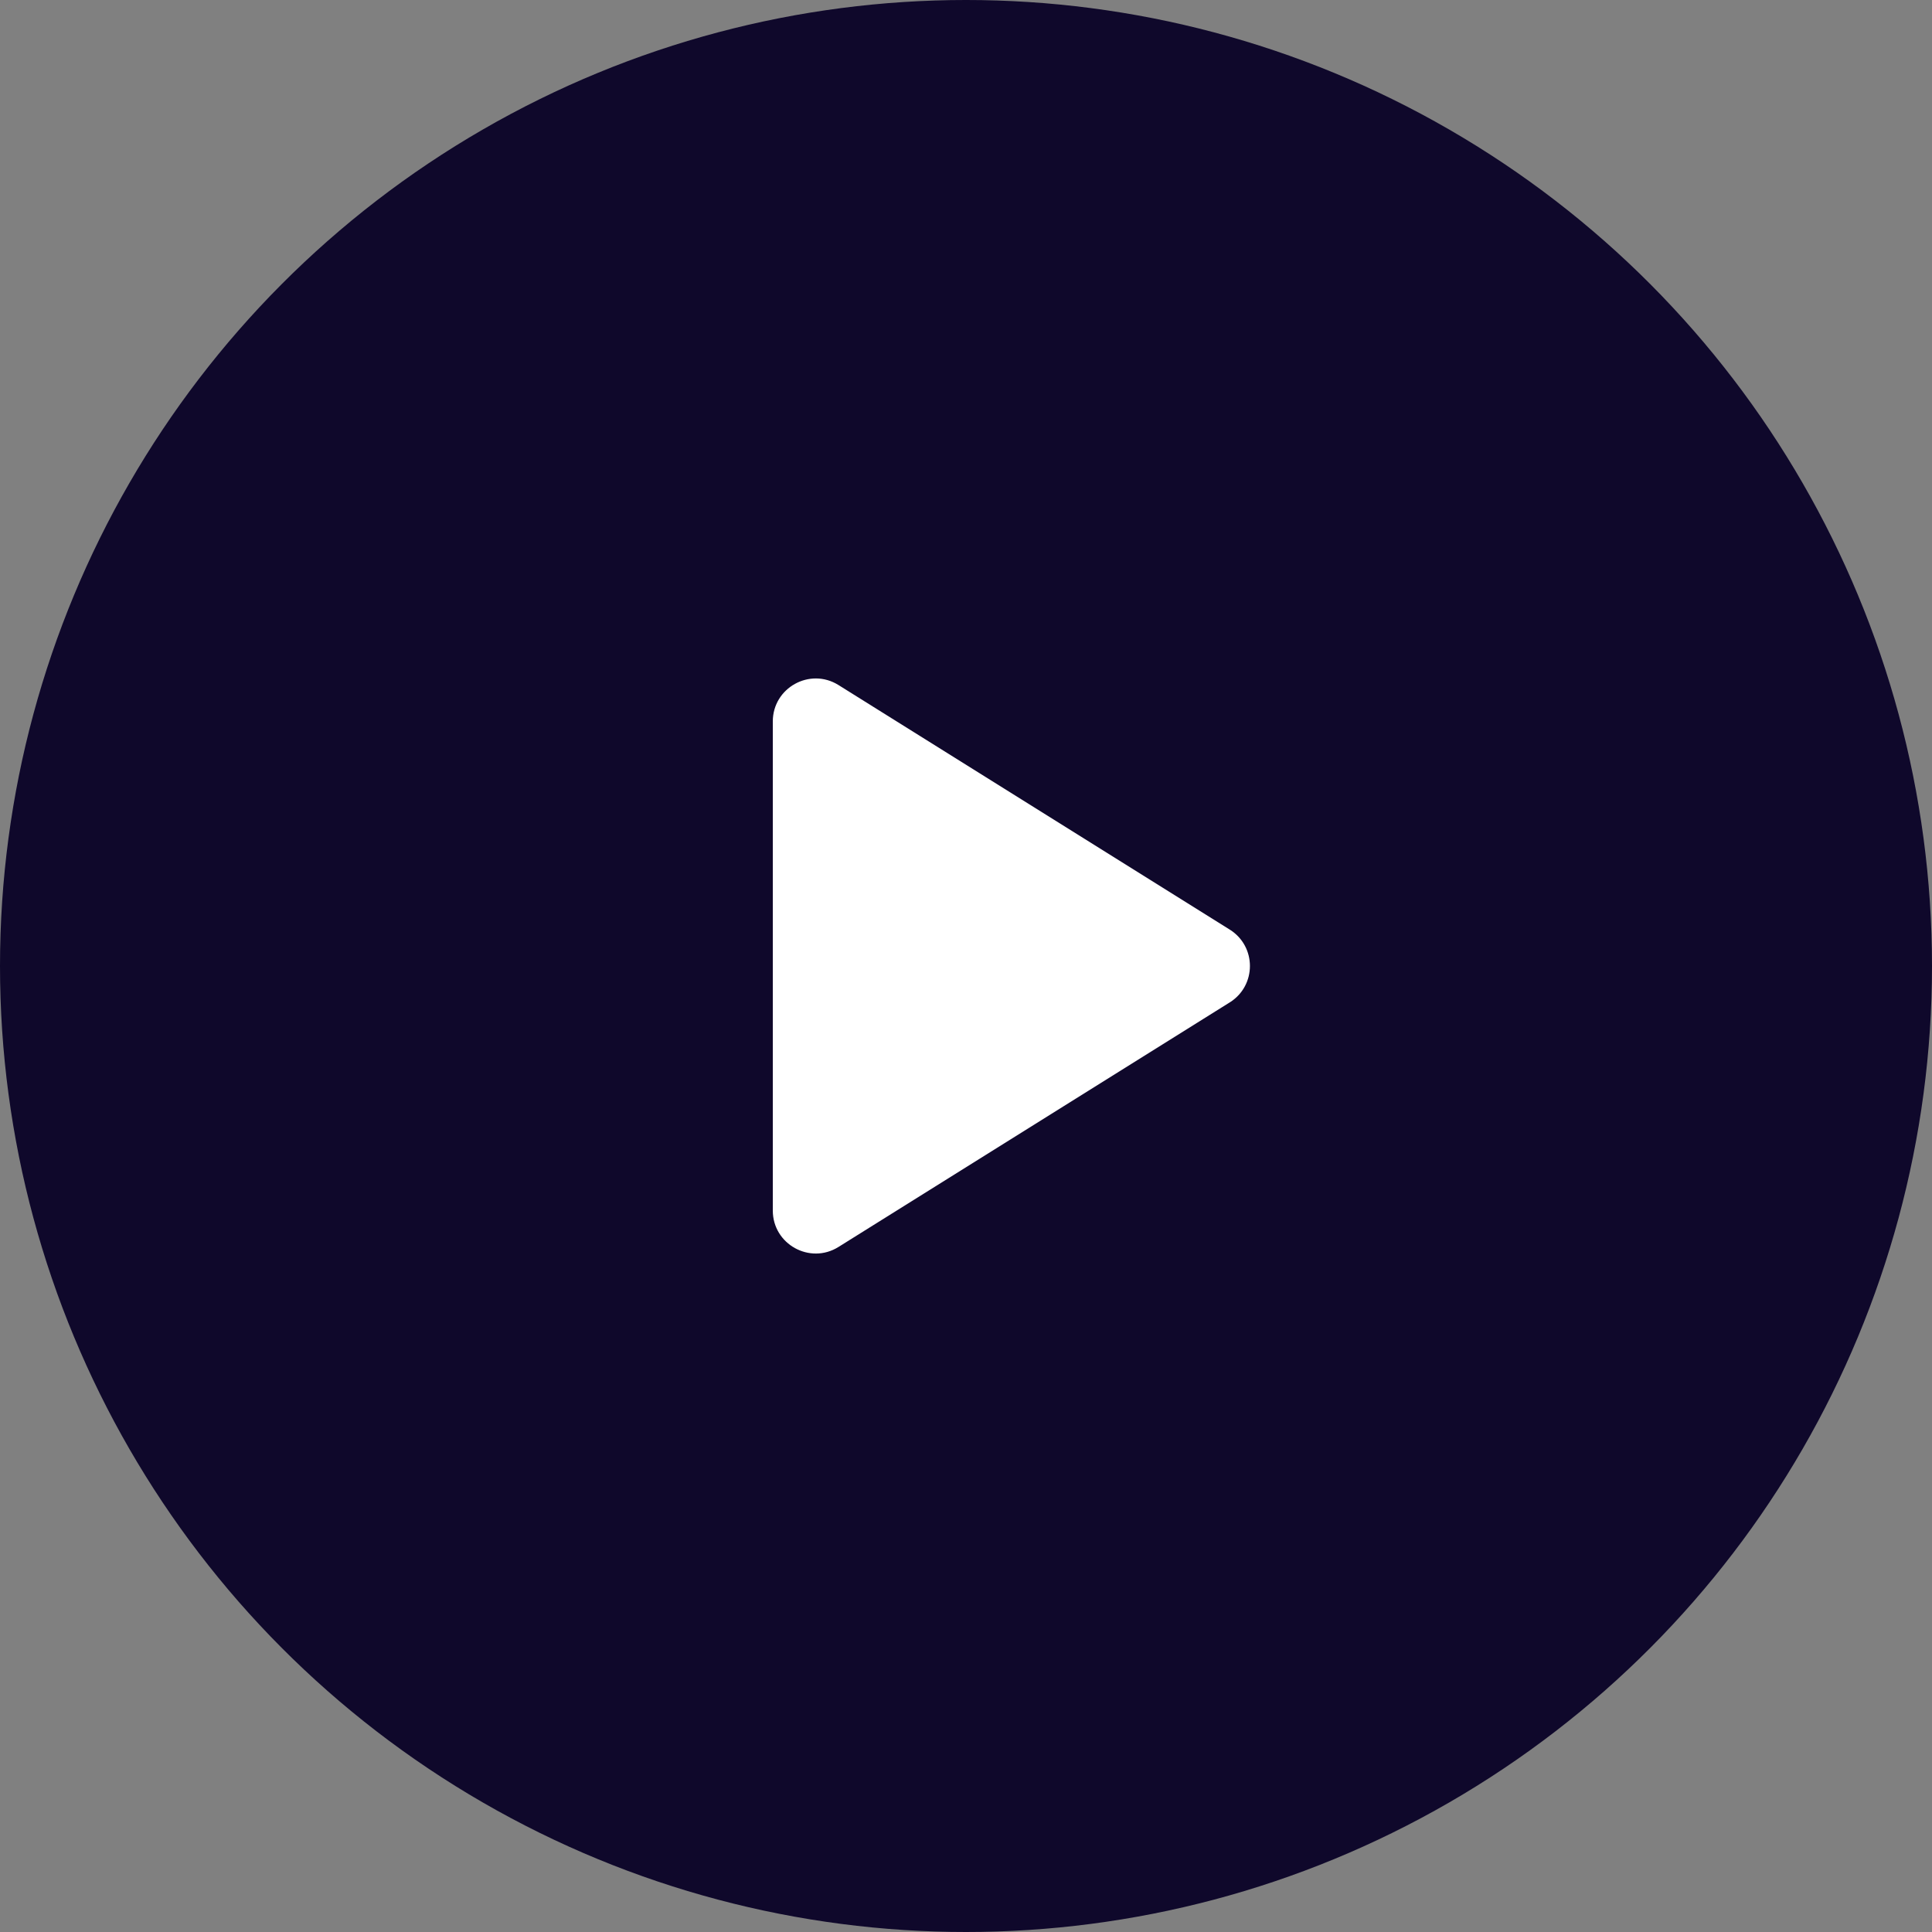
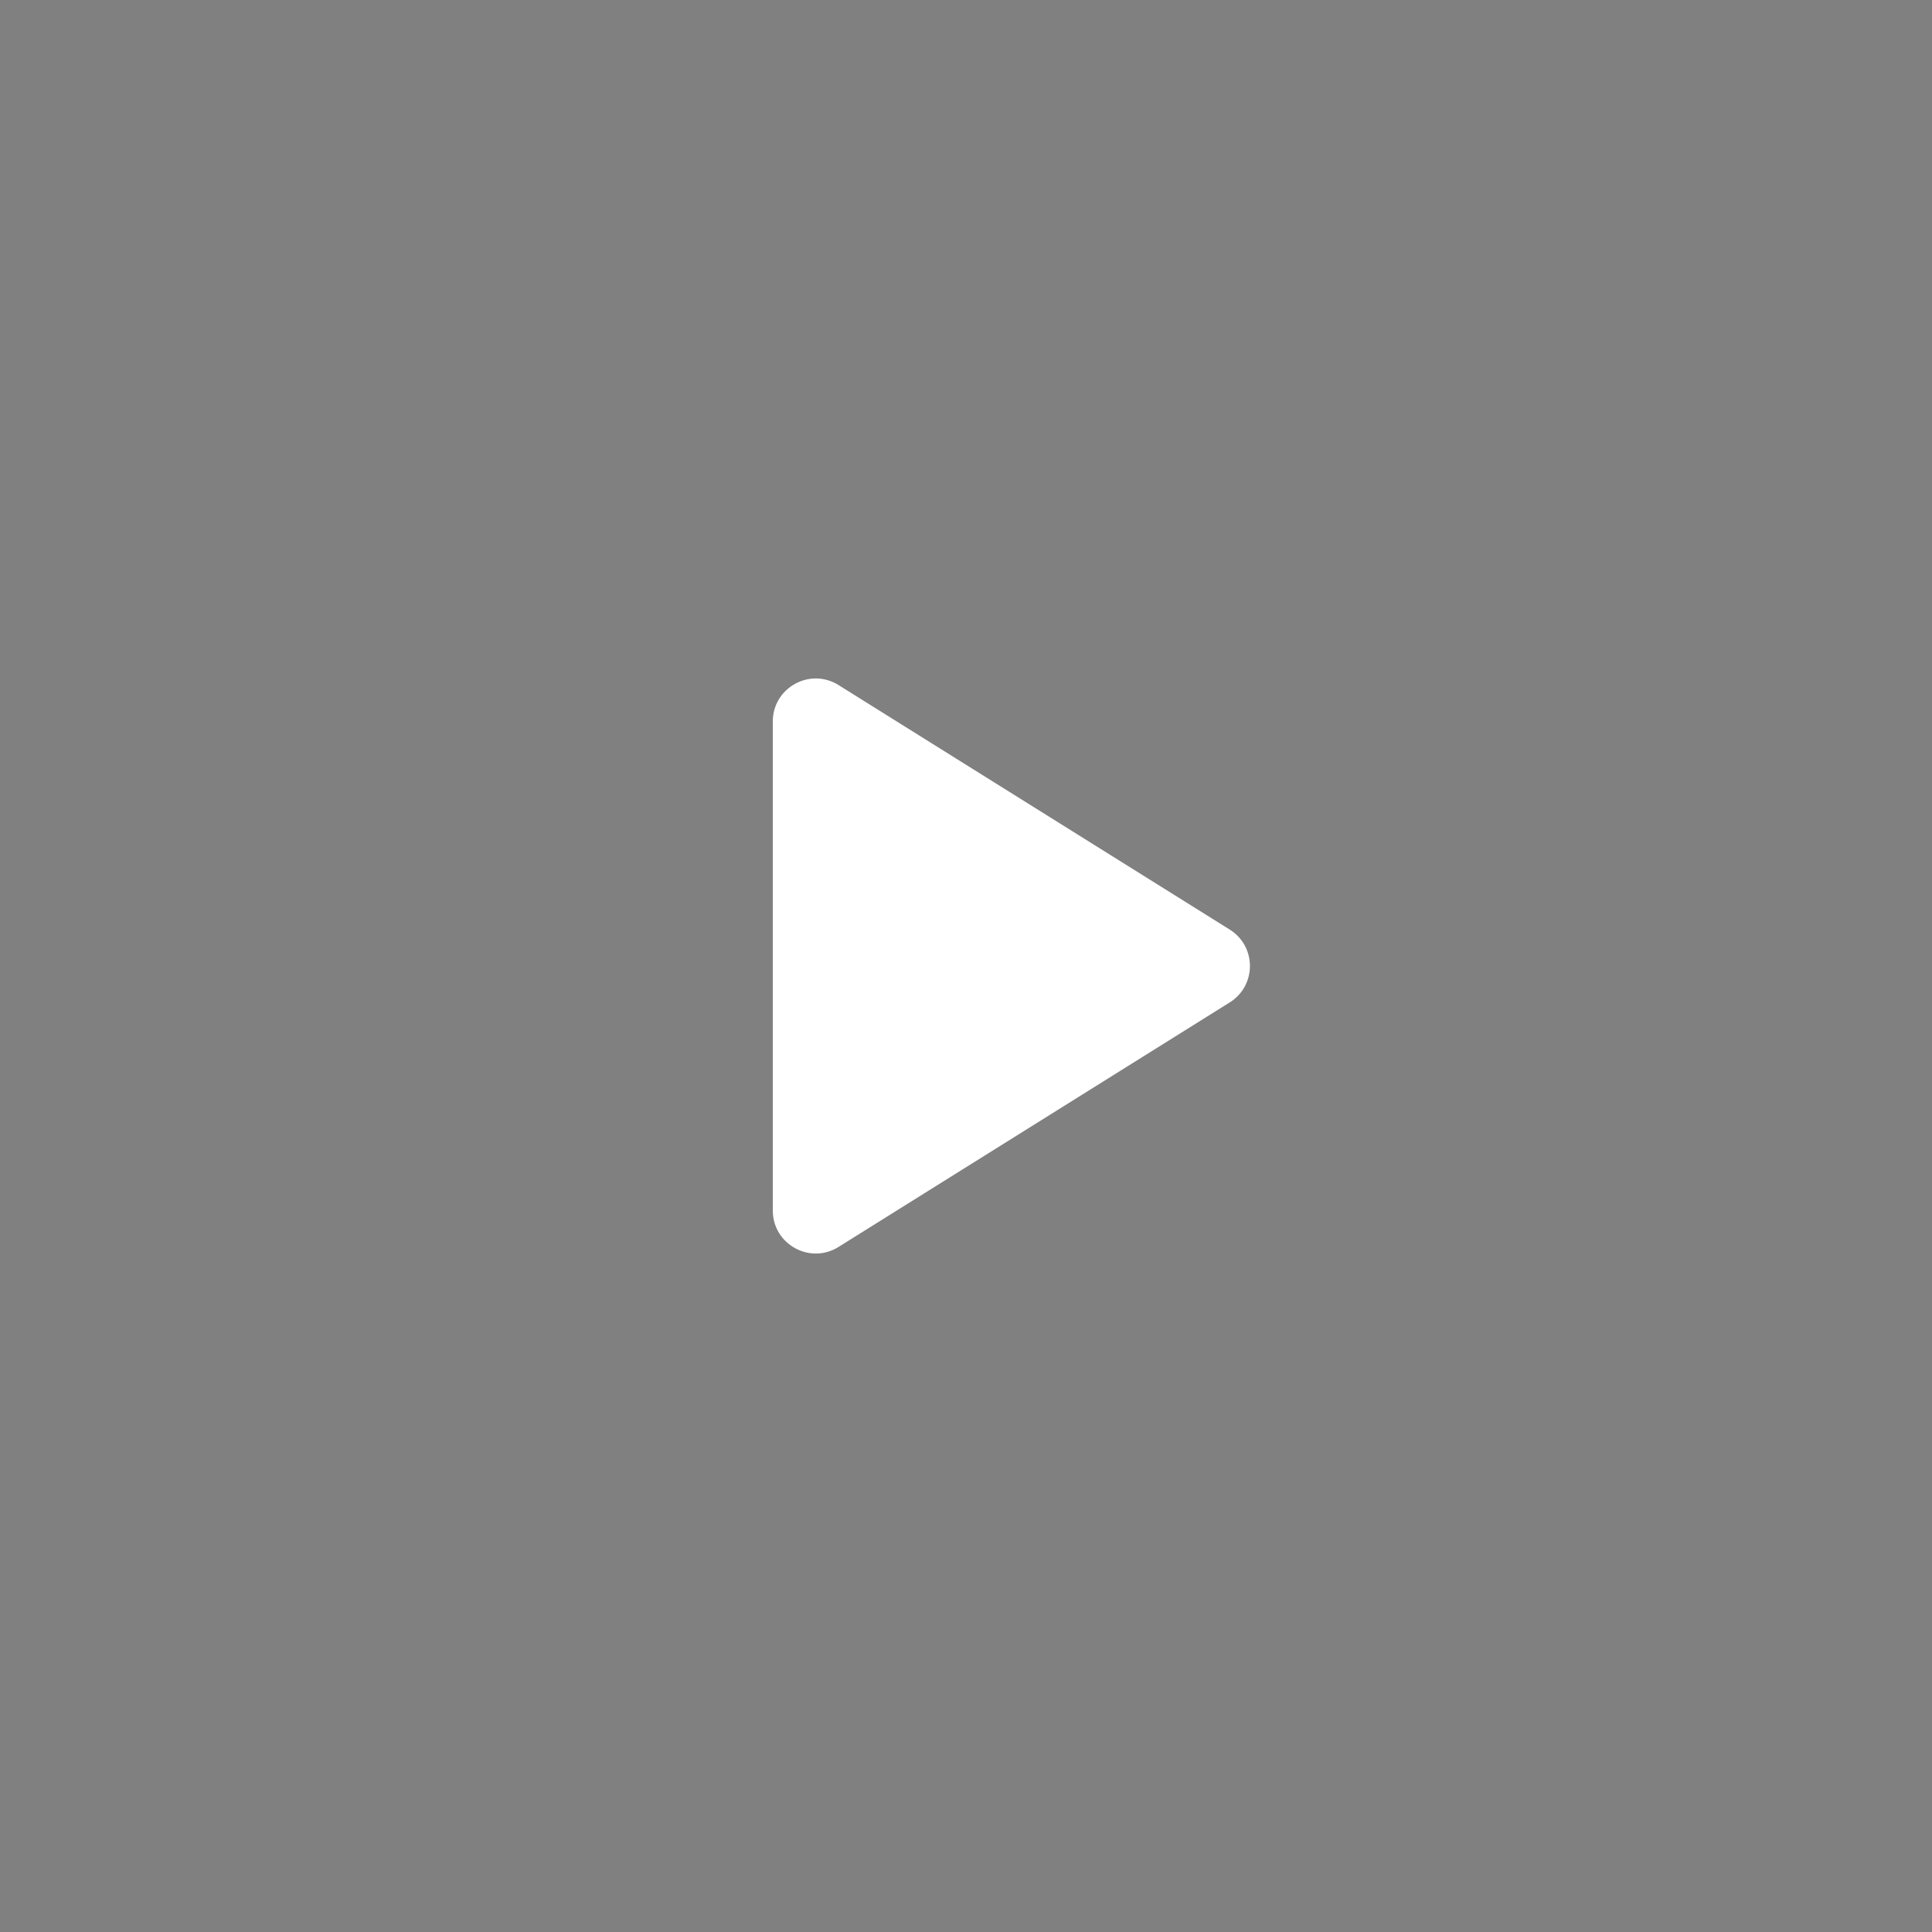
<svg xmlns="http://www.w3.org/2000/svg" width="45" height="45" viewBox="0 0 45 45" fill="none">
  <rect x="0" y="0" width="45" height="45" fill="#808080" stroke="none" />
-   <circle cx="22.5" cy="22.5" r="22.5" fill="#0F082B" />
  <path d="M19.53 29.044C18.864 29.46 18 28.981 18 28.196V16.804C18 16.019 18.864 15.54 19.53 15.956L28.643 21.652C29.27 22.044 29.27 22.956 28.643 23.348L19.53 29.044Z" fill="white" />
</svg>